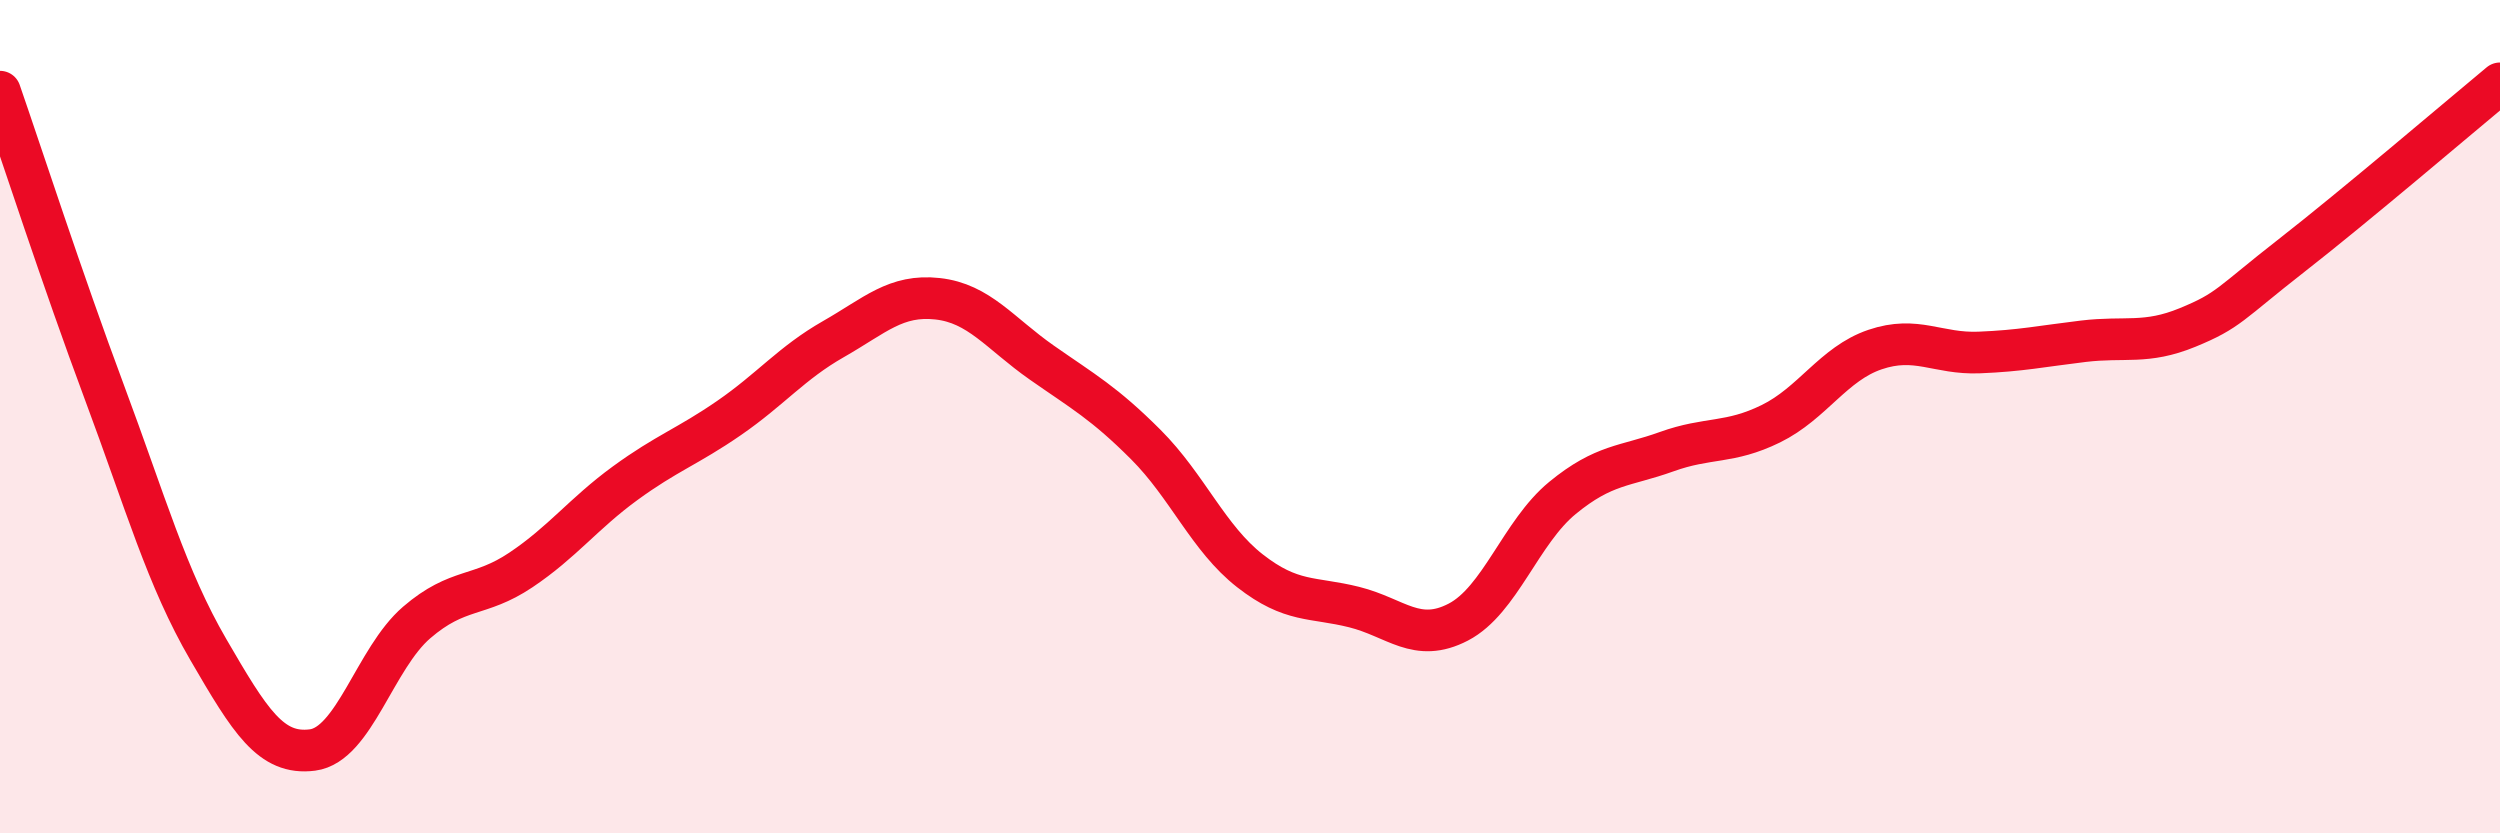
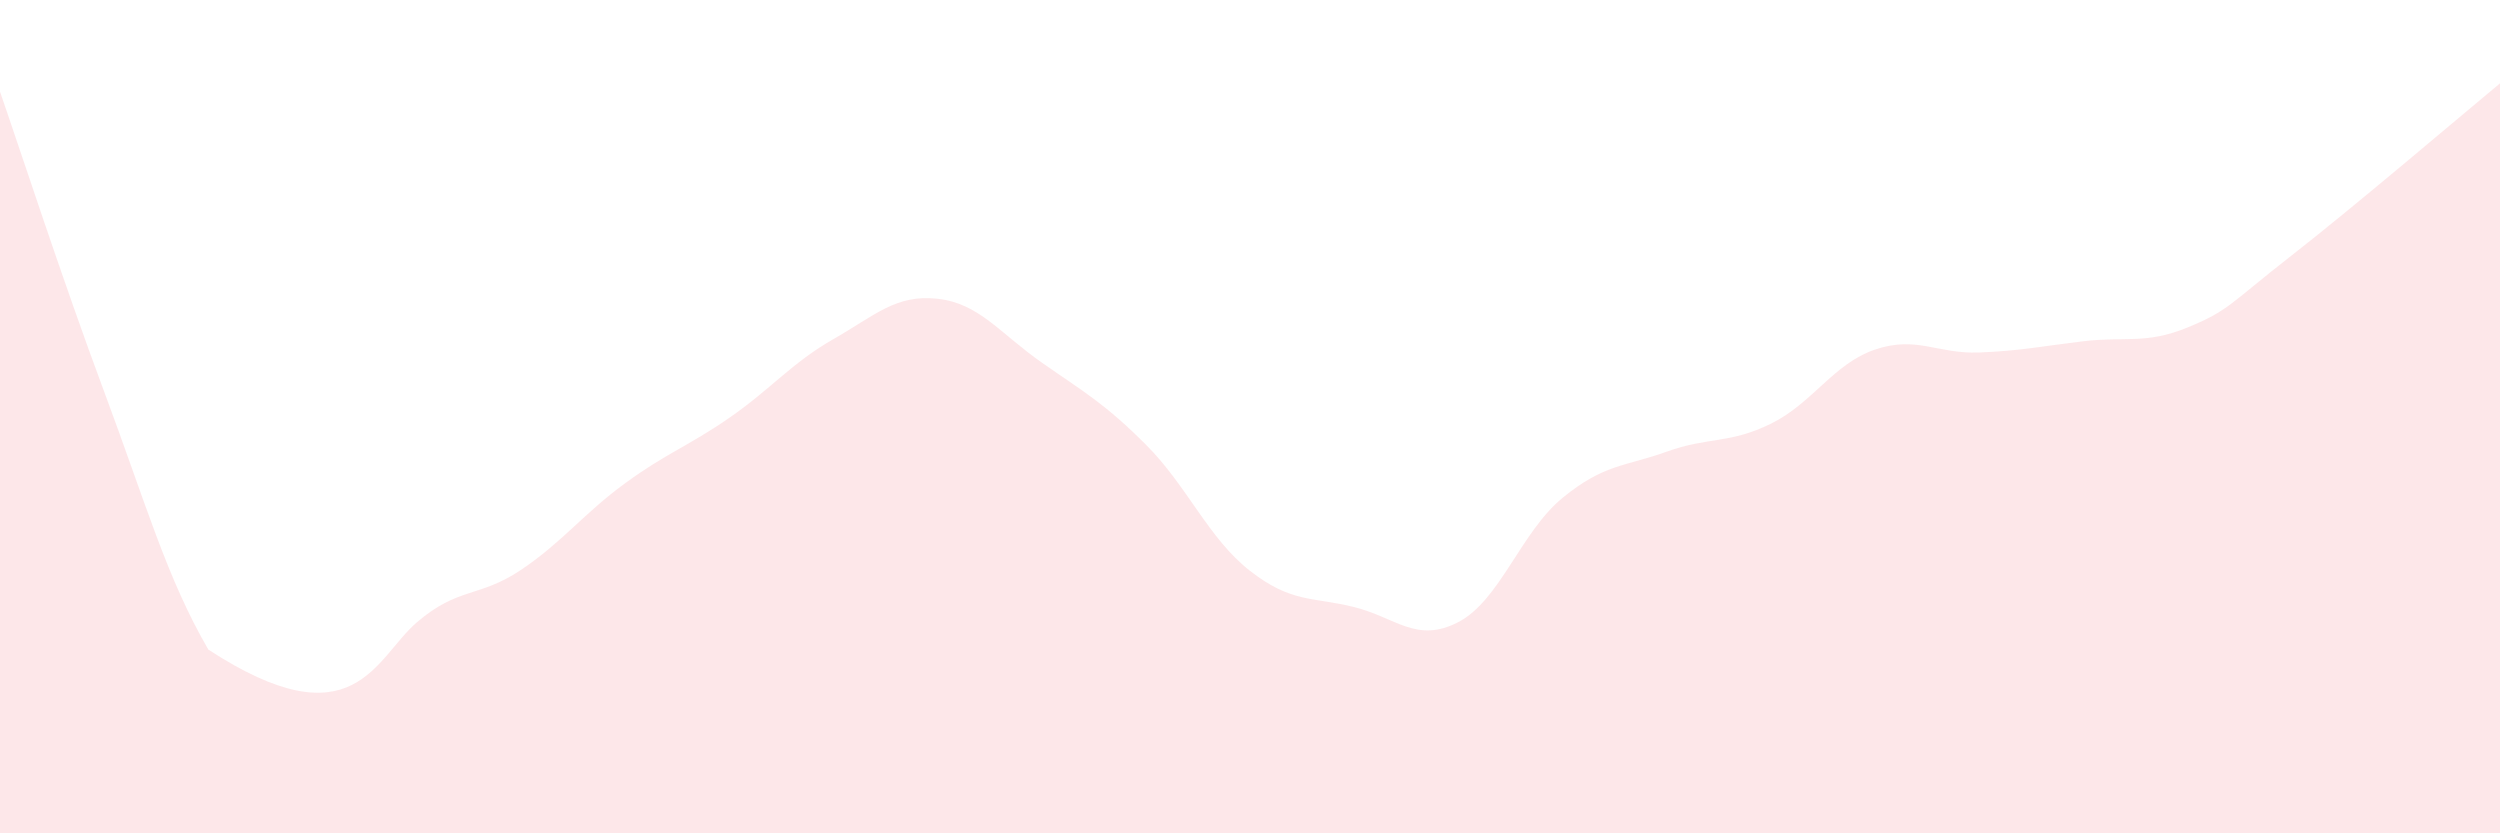
<svg xmlns="http://www.w3.org/2000/svg" width="60" height="20" viewBox="0 0 60 20">
-   <path d="M 0,2.2 C 0.5,3.64 1.5,6.72 2.5,9.4 C 3.5,12.08 4,13.87 5,15.59 C 6,17.31 6.5,18.13 7.5,18 C 8.5,17.87 9,15.8 10,14.94 C 11,14.08 11.5,14.35 12.5,13.68 C 13.5,13.01 14,12.33 15,11.6 C 16,10.87 16.5,10.72 17.5,10.03 C 18.5,9.34 19,8.71 20,8.14 C 21,7.57 21.5,7.06 22.5,7.17 C 23.5,7.28 24,8 25,8.7 C 26,9.4 26.5,9.67 27.5,10.67 C 28.5,11.67 29,12.92 30,13.7 C 31,14.48 31.5,14.32 32.5,14.57 C 33.5,14.82 34,15.45 35,14.93 C 36,14.41 36.5,12.77 37.5,11.95 C 38.5,11.13 39,11.2 40,10.84 C 41,10.48 41.5,10.66 42.5,10.17 C 43.5,9.68 44,8.73 45,8.39 C 46,8.05 46.5,8.5 47.5,8.46 C 48.5,8.42 49,8.31 50,8.19 C 51,8.07 51.5,8.27 52.5,7.86 C 53.5,7.45 53.5,7.3 55,6.13 C 56.5,4.96 59,2.83 60,2L60 20L0 20Z" fill="#EB0A25" opacity="0.1" stroke-linecap="round" stroke-linejoin="round" />
-   <path d="M 0,2.2 C 0.5,3.64 1.5,6.72 2.5,9.4 C 3.5,12.08 4,13.87 5,15.59 C 6,17.31 6.5,18.13 7.5,18 C 8.5,17.87 9,15.8 10,14.94 C 11,14.08 11.5,14.35 12.5,13.68 C 13.5,13.01 14,12.33 15,11.6 C 16,10.87 16.5,10.72 17.5,10.03 C 18.5,9.34 19,8.71 20,8.14 C 21,7.57 21.5,7.06 22.5,7.17 C 23.5,7.28 24,8 25,8.7 C 26,9.4 26.5,9.67 27.5,10.67 C 28.5,11.67 29,12.92 30,13.7 C 31,14.48 31.5,14.32 32.5,14.57 C 33.5,14.82 34,15.45 35,14.93 C 36,14.41 36.5,12.77 37.5,11.95 C 38.5,11.13 39,11.2 40,10.84 C 41,10.48 41.5,10.66 42.5,10.17 C 43.5,9.68 44,8.73 45,8.39 C 46,8.05 46.5,8.5 47.5,8.46 C 48.5,8.42 49,8.31 50,8.19 C 51,8.07 51.5,8.27 52.5,7.86 C 53.5,7.45 53.5,7.3 55,6.13 C 56.5,4.96 59,2.83 60,2" stroke="#EB0A25" stroke-width="1" fill="none" stroke-linecap="round" stroke-linejoin="round" />
+   <path d="M 0,2.2 C 0.5,3.64 1.5,6.72 2.5,9.4 C 3.5,12.08 4,13.87 5,15.59 C 8.5,17.87 9,15.8 10,14.94 C 11,14.08 11.5,14.35 12.5,13.68 C 13.5,13.01 14,12.33 15,11.6 C 16,10.87 16.5,10.72 17.5,10.03 C 18.5,9.34 19,8.71 20,8.14 C 21,7.57 21.5,7.06 22.5,7.17 C 23.5,7.28 24,8 25,8.7 C 26,9.4 26.5,9.67 27.5,10.67 C 28.5,11.67 29,12.92 30,13.7 C 31,14.48 31.5,14.32 32.5,14.57 C 33.5,14.82 34,15.45 35,14.93 C 36,14.41 36.5,12.77 37.5,11.95 C 38.5,11.13 39,11.2 40,10.84 C 41,10.48 41.5,10.66 42.5,10.17 C 43.5,9.68 44,8.73 45,8.39 C 46,8.05 46.5,8.5 47.5,8.46 C 48.5,8.42 49,8.31 50,8.19 C 51,8.07 51.5,8.27 52.5,7.86 C 53.5,7.45 53.5,7.3 55,6.13 C 56.5,4.96 59,2.83 60,2L60 20L0 20Z" fill="#EB0A25" opacity="0.1" stroke-linecap="round" stroke-linejoin="round" />
</svg>